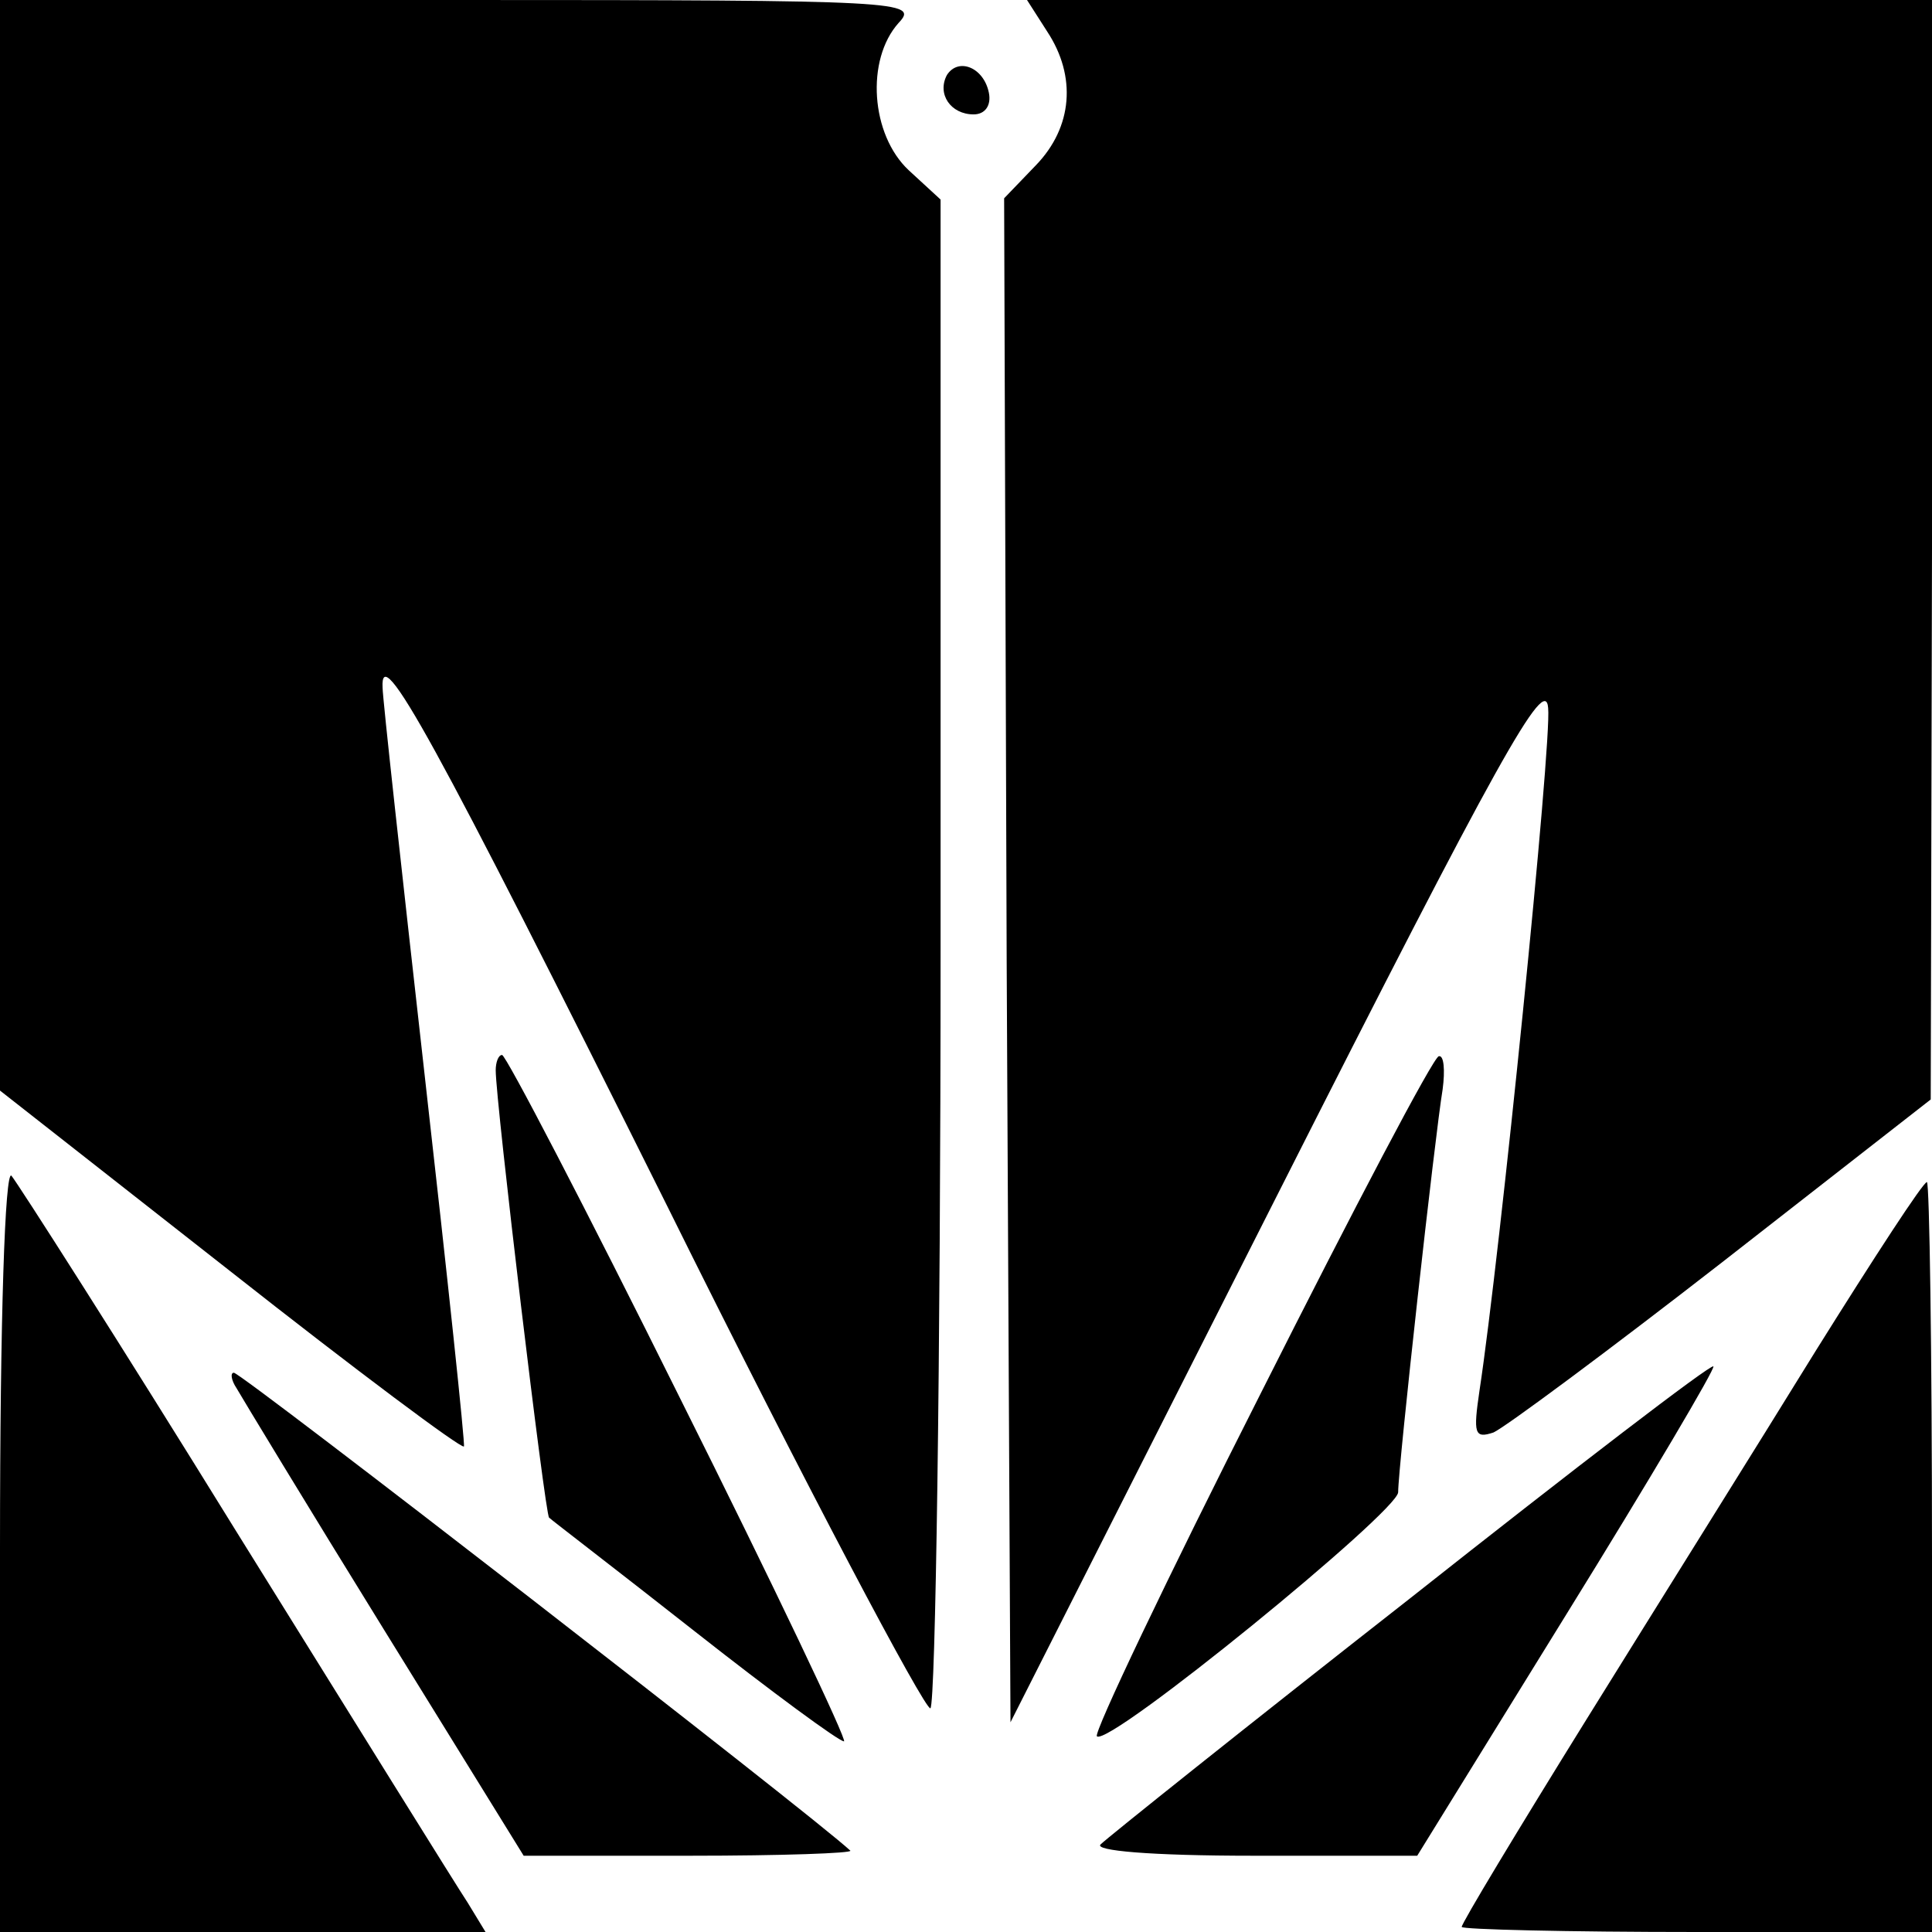
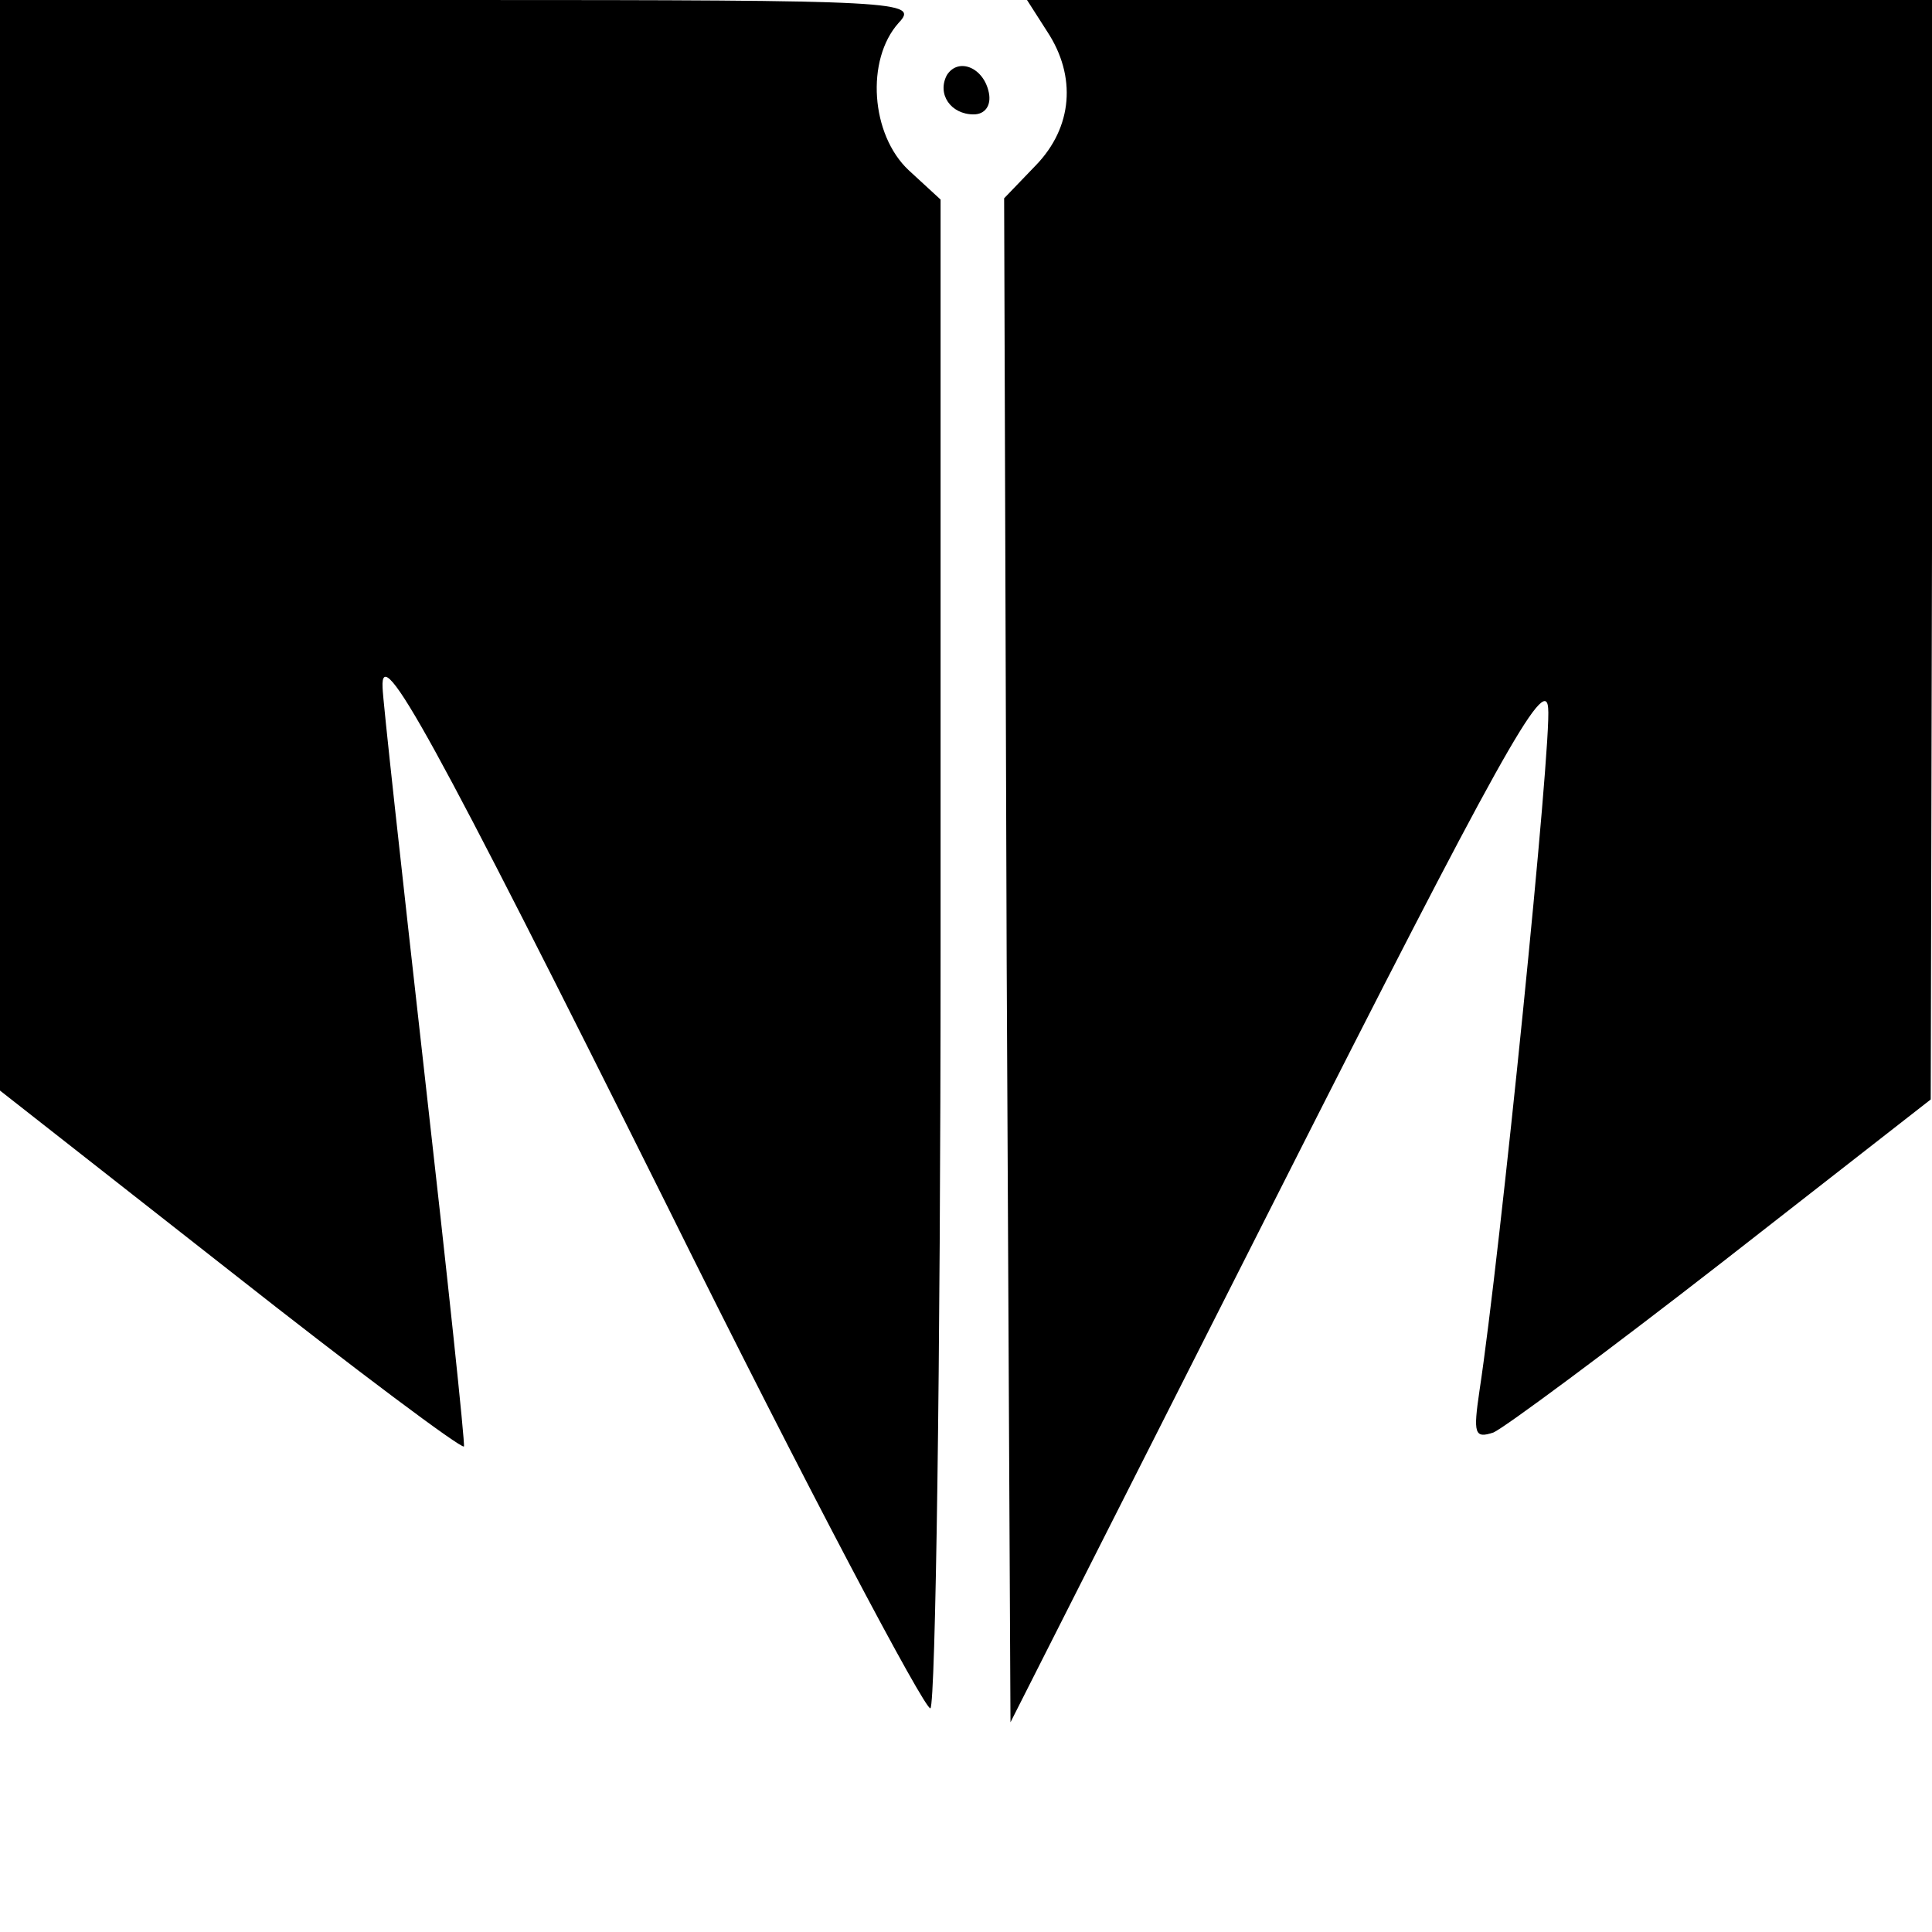
<svg xmlns="http://www.w3.org/2000/svg" version="1" width="202.667" height="202.667" viewBox="0 0 152 152">
  <path d="M0 42.9v42.9L18.1 100c9.9 7.8 18.2 14 18.4 13.8.1-.2-1.3-13.4-3.1-29.3-1.8-16-3.3-29.6-3.3-30.4-.2-3.7 3.9 3.7 22.4 40.8 10.9 22 20.3 39.7 20.7 39.5.4-.3.8-27.1.8-59.6V15.7l-2.5-2.3c-3-2.8-3.4-8.7-.8-11.6C72.3.1 71.1 0 36.2 0H0v42.9zM82.4 2.5c2.3 3.5 2 7.5-.9 10.5L79 15.6l.2 60 .3 59.9 21-41.5c17.4-34.4 21.1-41 21.3-38.3.3 2.7-3.8 43.2-5.4 53.7-.5 3.4-.4 3.8 1.1 3.3.9-.4 9-6.4 18-13.4l16.4-12.8.1-43.3V0H80.8l1.6 2.5zM74.5 5.9c-.8 1.5.3 3.1 2.1 3.1.9 0 1.4-.7 1.2-1.7-.4-2-2.4-2.8-3.3-1.4z" />
-   <path d="M39 84.2c0 2.5 3.9 35.1 4.2 35.2.2.2 5.3 4.1 11.4 8.9 6.1 4.8 11.4 8.7 11.8 8.7.3 0-5.5-12.2-12.9-27-7.4-14.9-13.7-27-14-27-.3 0-.5.6-.5 1.2zM99.2 109.6c-7.4 14.6-13.2 26.8-12.9 27 .9.9 23.7-17.7 23.7-19.2 0-2 2.9-28.1 3.5-31.7.2-1.5.1-2.7-.3-2.6-.4 0-6.7 12-14 26.5zM0 121.8V152h38.2l-1.4-2.3c-.8-1.2-9-14.4-18.2-29.2C9.4 105.6 1.4 93.1.9 92.5c-.5-.5-.9 11-.9 29.3zM142.9 106.2c-4.5 7.3-12.7 20.4-18.1 29.1-5.4 8.7-9.8 16-9.8 16.3 0 .2 8.3.4 18.5.4H152v-29.5c0-16.2-.2-29.5-.4-29.5-.3 0-4.2 6-8.7 13.2zM111 125.7c-12.9 10.1-23.9 18.9-24.4 19.4-.6.5 3.9.9 12 .9h12.9l11.8-19.1c6.5-10.5 11.7-19.3 11.5-19.4-.2-.2-10.9 8-23.8 18.2zM18.6 109.2c.4.7 5.6 9.3 11.6 19l11 17.8h13.1c7.2 0 12.8-.2 12.6-.4-3-2.8-47.9-37.6-48.5-37.6-.3 0-.2.6.2 1.2z" />
</svg>